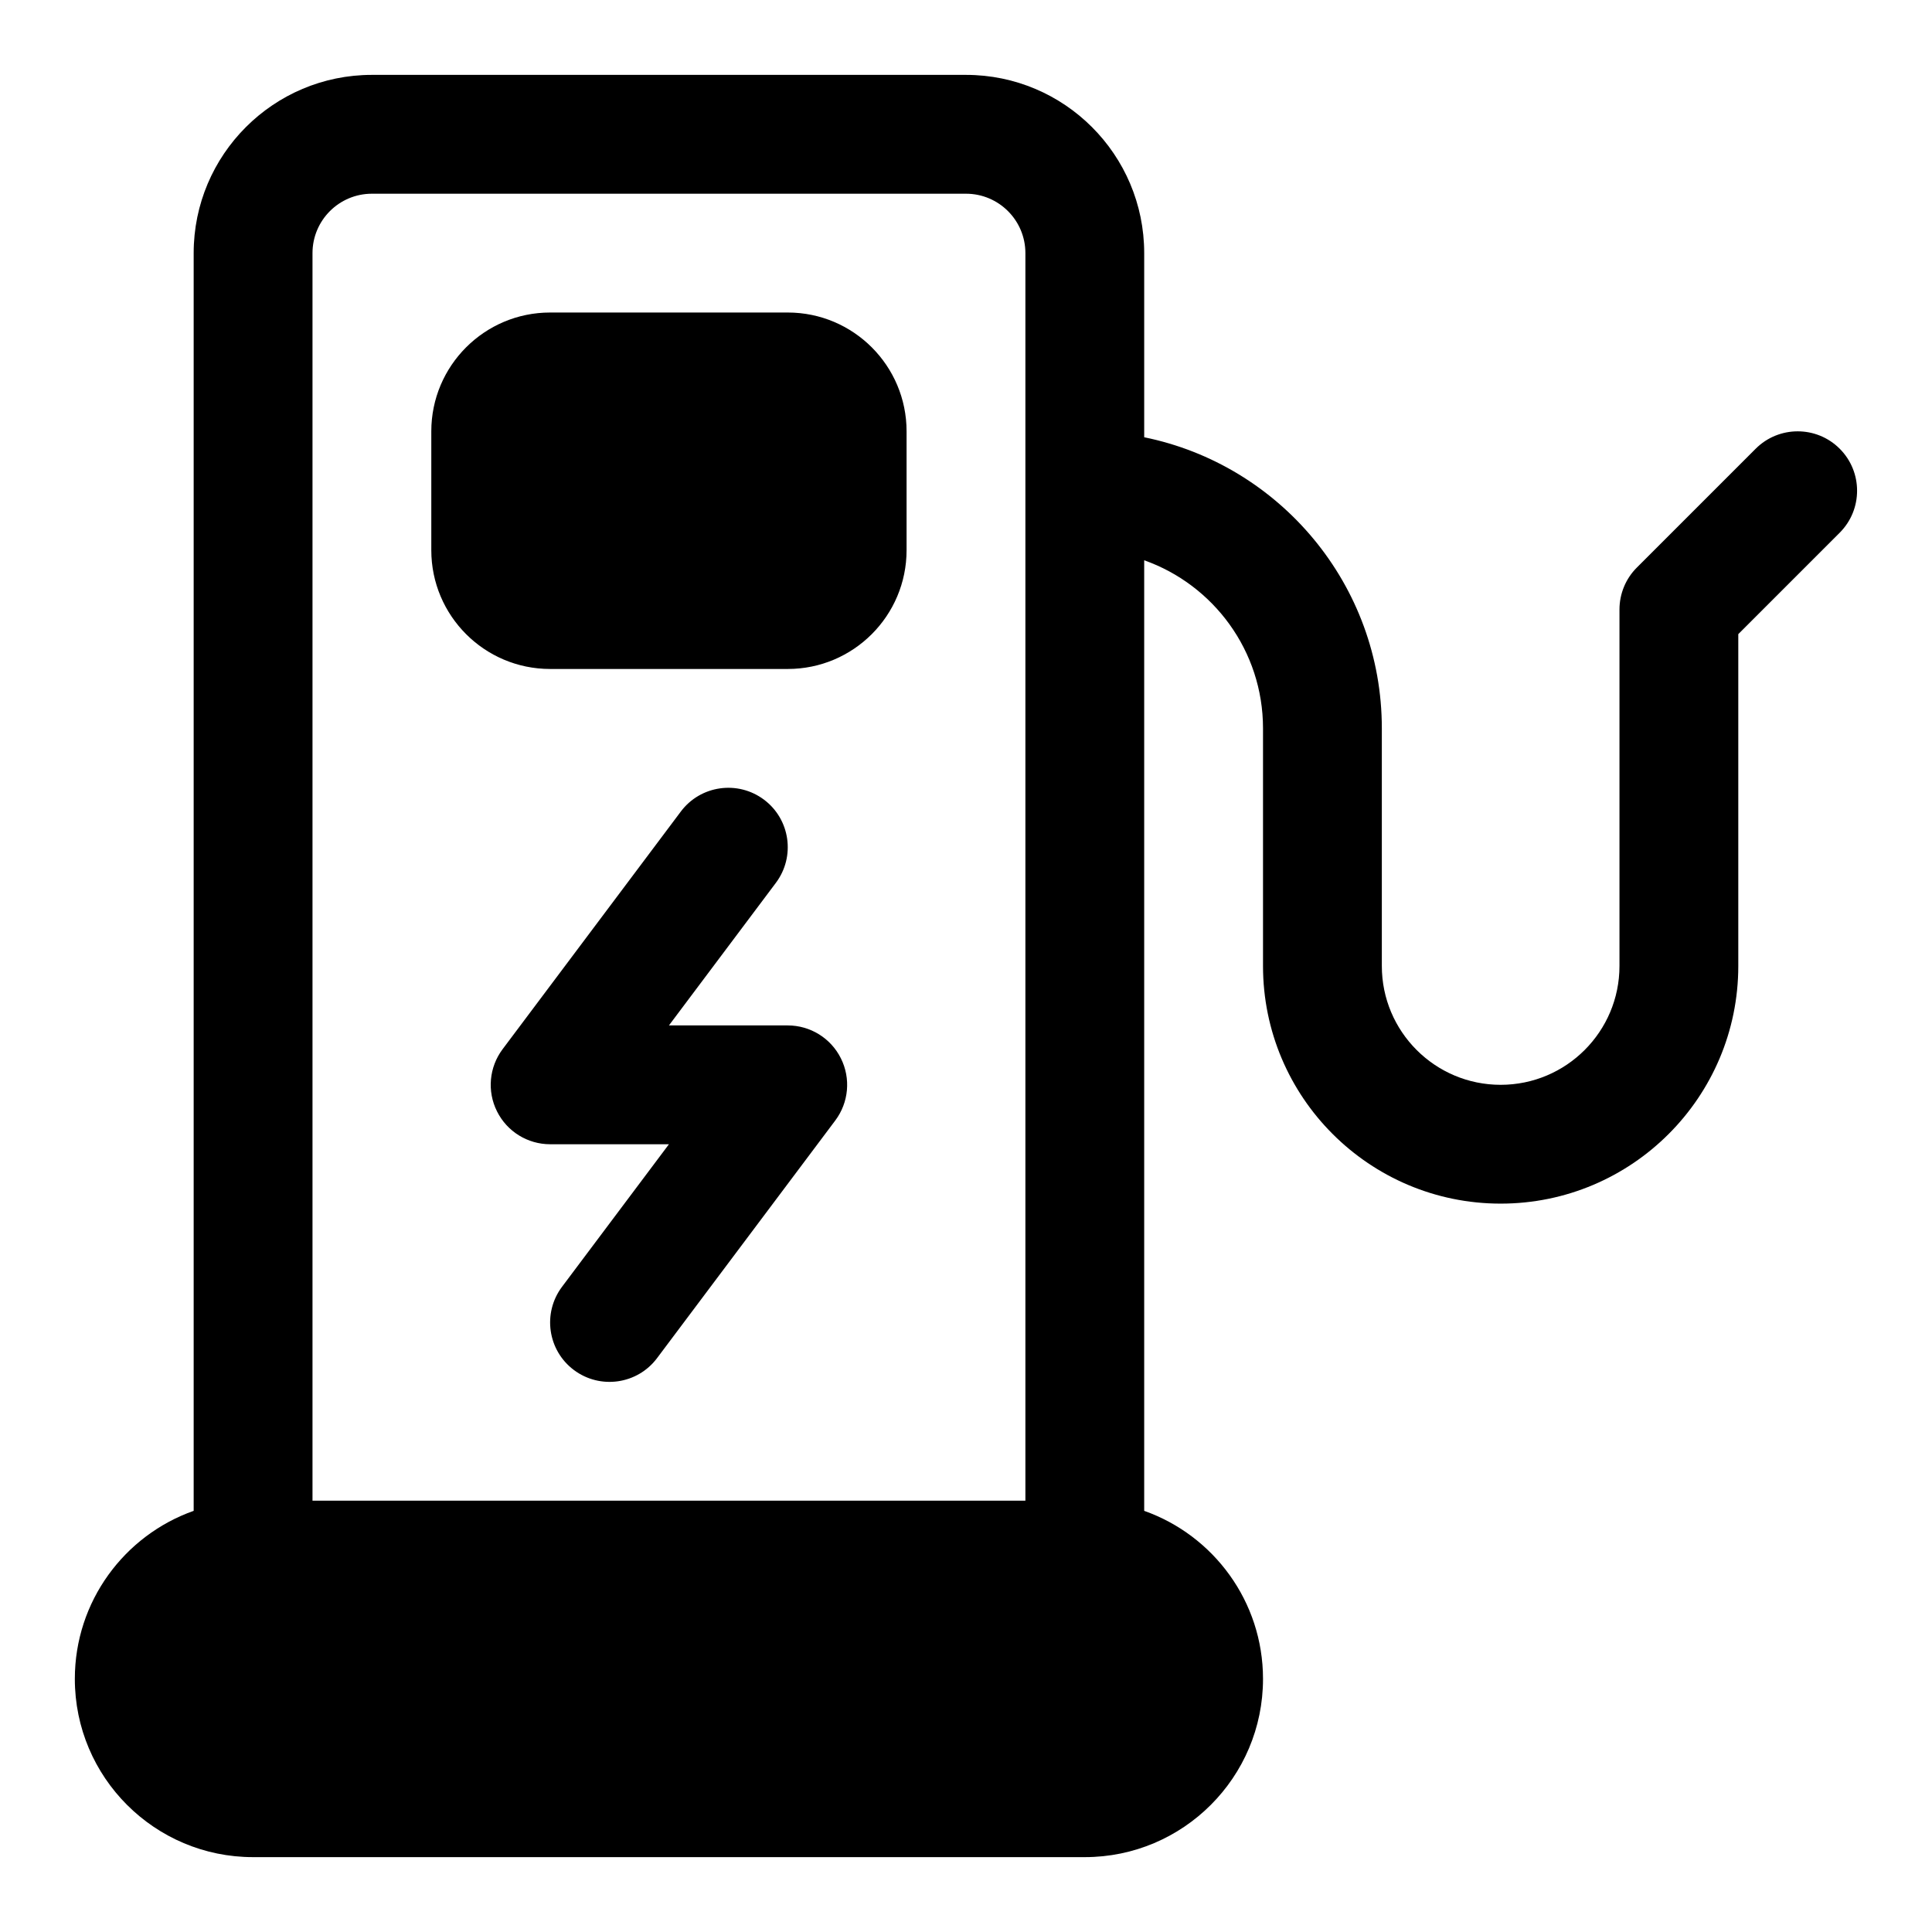
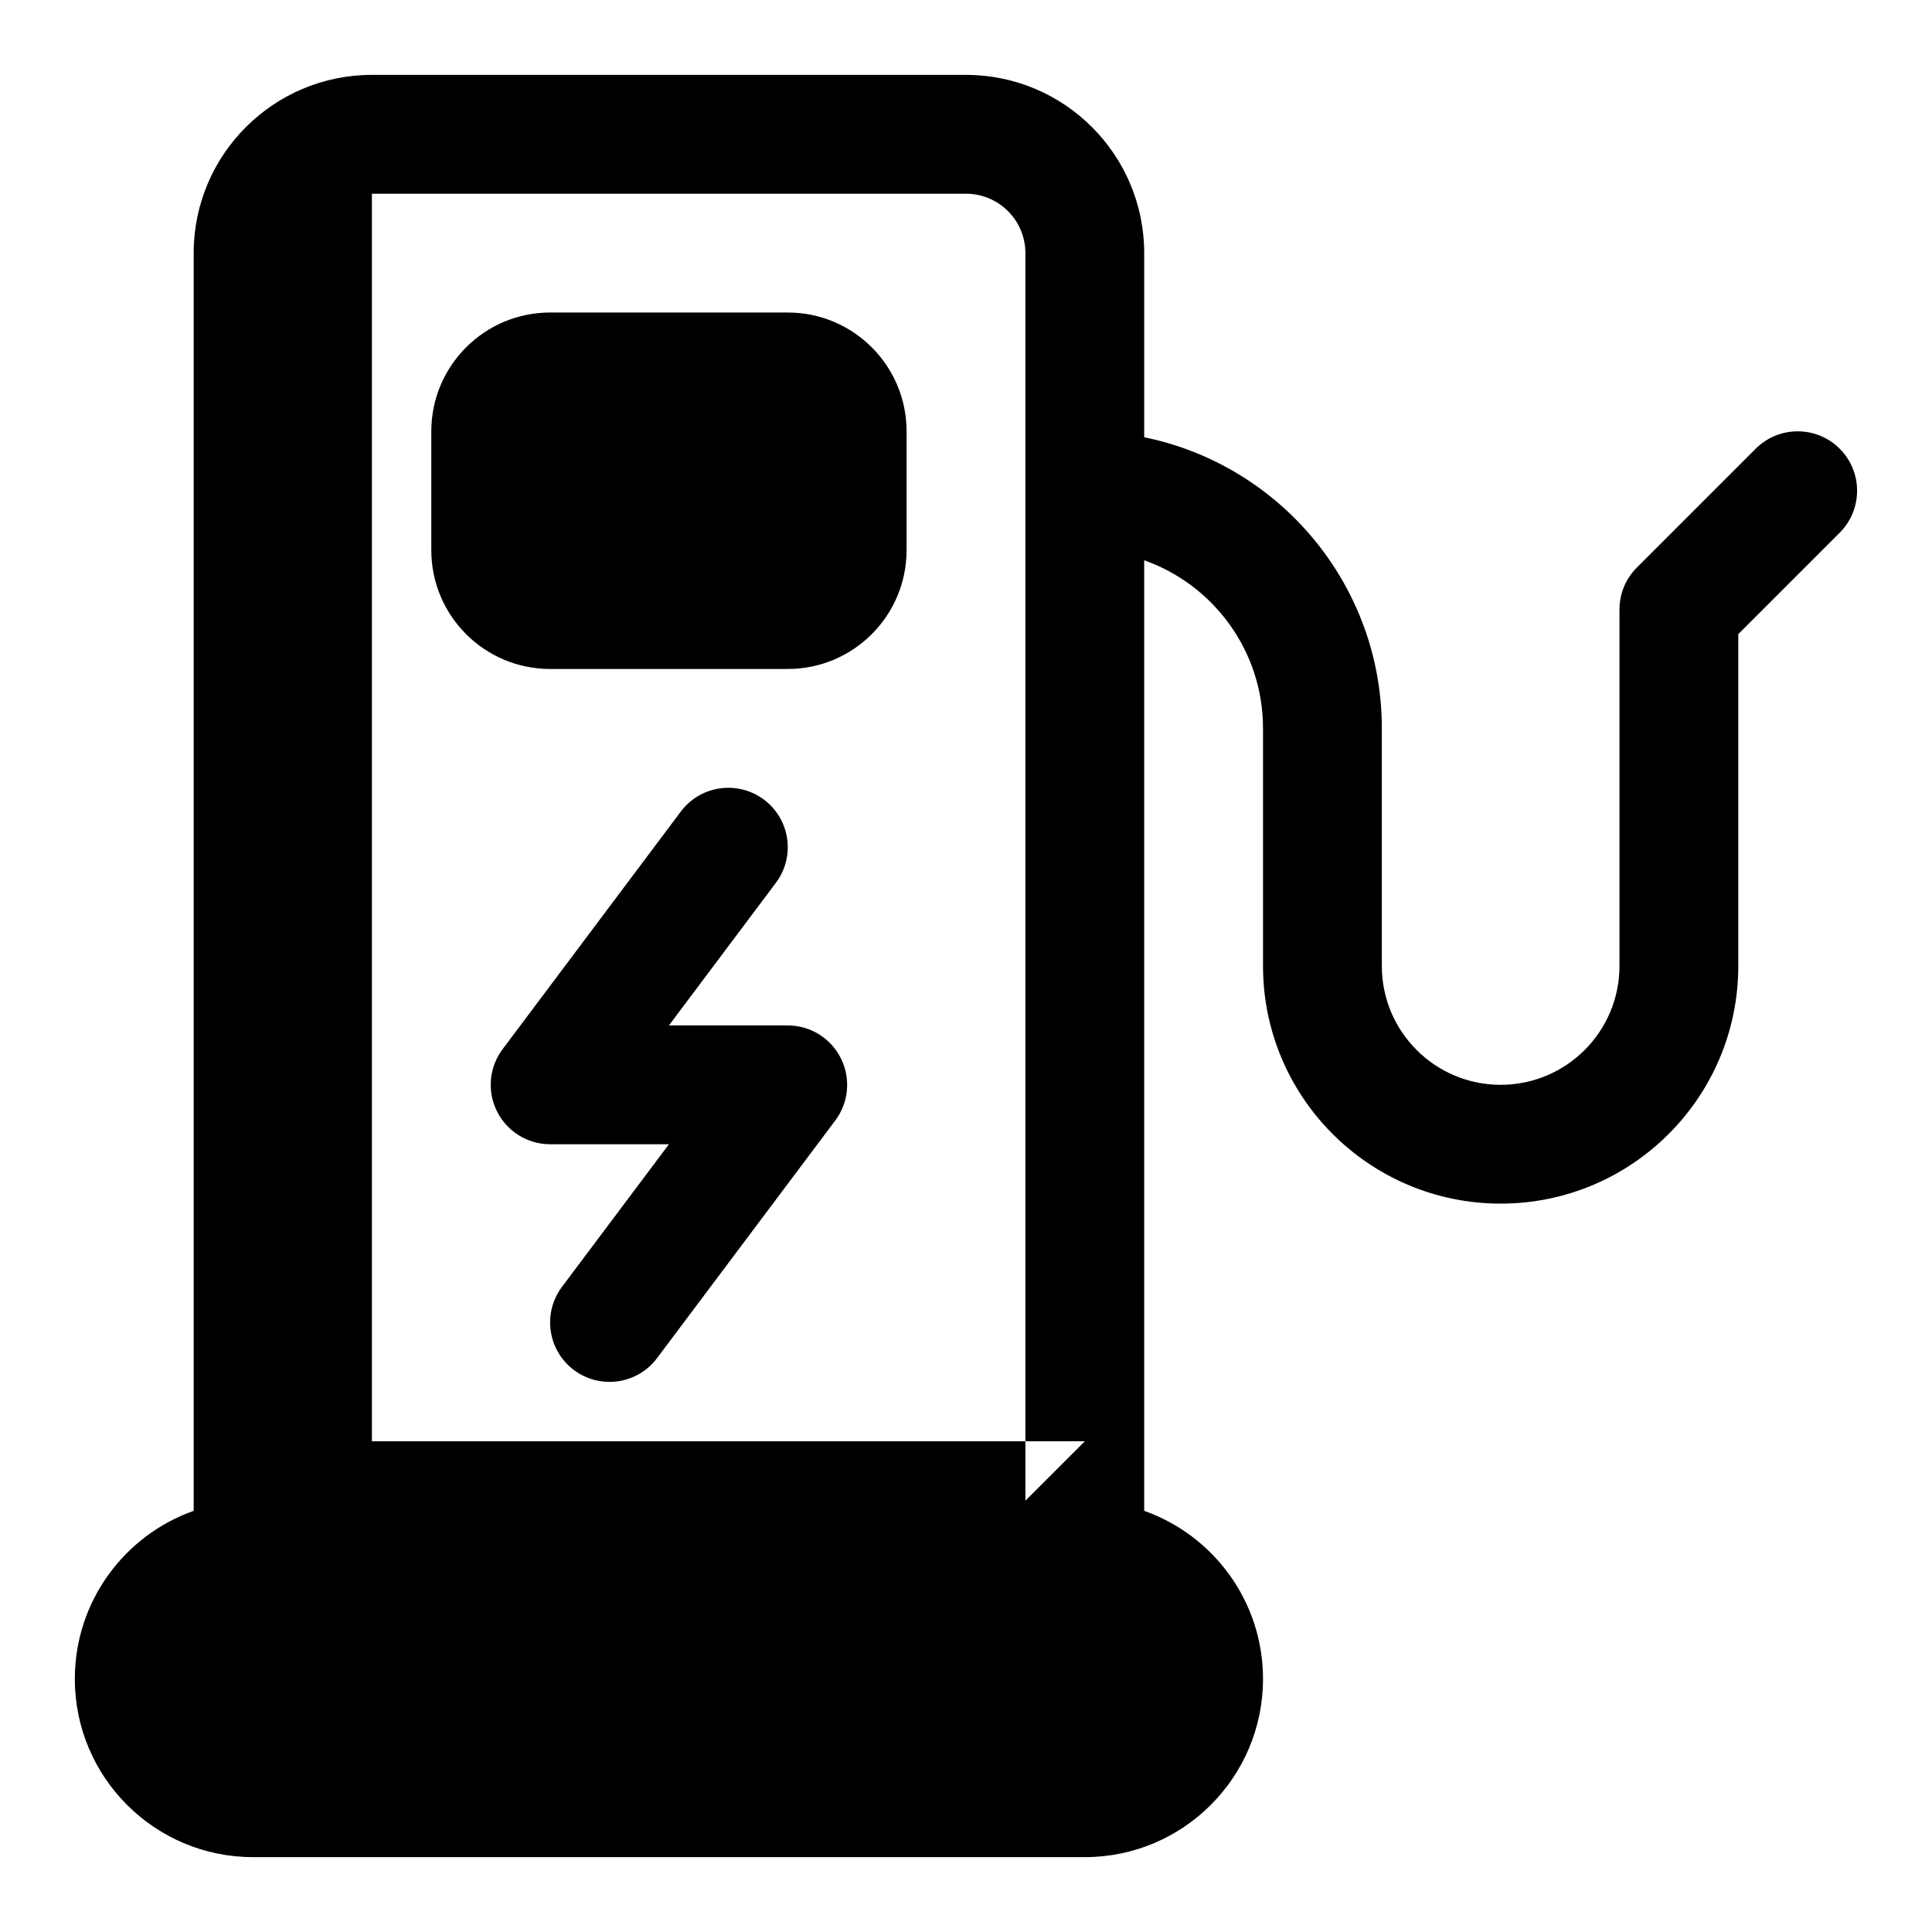
<svg xmlns="http://www.w3.org/2000/svg" fill="#000000" width="800px" height="800px" version="1.1" viewBox="144 144 512 512">
-   <path d="m195.32 544.39c-18.344 6.488-31.488 23.992-31.488 44.539 0 26.07 21.16 47.23 47.23 47.23h220.42c26.07 0 47.23-21.16 47.23-47.23 0-20.547-13.145-38.055-31.488-44.539v-251.91c18.344 6.488 31.488 23.992 31.488 44.539v62.977c0 34.762 28.215 62.977 62.977 62.977 34.762 0 62.977-28.215 62.977-62.977v-87.945l26.875-26.875c6.141-6.141 6.141-16.121 0-22.262-6.141-6.141-16.121-6.141-22.262 0l-31.488 31.488c-2.961 2.945-4.613 6.957-4.613 11.133v94.465c0 17.383-14.105 31.488-31.488 31.488-17.383 0-31.488-14.105-31.488-31.488v-62.977c0-38.055-27.062-69.84-62.977-77.145v-48.805c0-26.07-21.16-47.23-47.23-47.23h-157.44c-26.07 0-47.23 21.16-47.23 47.23v333.32zm220.42-2.691v-330.62c0-8.691-7.055-15.742-15.742-15.742h-157.44c-8.691 0-15.742 7.055-15.742 15.742v330.62h188.93zm-91.316-182.63-47.23 62.977c-3.574 4.769-4.156 11.148-1.48 16.484 2.66 5.336 8.109 8.707 14.074 8.707h31.488s-28.34 37.785-28.34 37.785c-5.211 6.957-3.809 16.832 3.148 22.043 6.957 5.211 16.832 3.809 22.043-3.148l47.23-62.977c3.574-4.769 4.156-11.148 1.48-16.484-2.66-5.336-8.109-8.707-14.074-8.707h-31.488l28.34-37.785c5.211-6.957 3.809-16.832-3.148-22.043-6.957-5.211-16.832-3.809-22.043 3.148zm59.828-100.76c0-17.383-14.105-31.488-31.488-31.488h-62.977c-17.383 0-31.488 14.105-31.488 31.488v31.488c0 17.383 14.105 31.488 31.488 31.488h62.977c17.383 0 31.488-14.105 31.488-31.488v-31.488z" fill-rule="evenodd" />
+   <path d="m195.32 544.39c-18.344 6.488-31.488 23.992-31.488 44.539 0 26.07 21.16 47.23 47.23 47.23h220.42c26.07 0 47.23-21.16 47.23-47.23 0-20.547-13.145-38.055-31.488-44.539v-251.91c18.344 6.488 31.488 23.992 31.488 44.539v62.977c0 34.762 28.215 62.977 62.977 62.977 34.762 0 62.977-28.215 62.977-62.977v-87.945l26.875-26.875c6.141-6.141 6.141-16.121 0-22.262-6.141-6.141-16.121-6.141-22.262 0l-31.488 31.488c-2.961 2.945-4.613 6.957-4.613 11.133v94.465c0 17.383-14.105 31.488-31.488 31.488-17.383 0-31.488-14.105-31.488-31.488v-62.977c0-38.055-27.062-69.84-62.977-77.145v-48.805c0-26.07-21.16-47.23-47.23-47.23h-157.44c-26.07 0-47.23 21.16-47.23 47.23v333.32zm220.42-2.691v-330.62c0-8.691-7.055-15.742-15.742-15.742h-157.44v330.62h188.93zm-91.316-182.63-47.23 62.977c-3.574 4.769-4.156 11.148-1.48 16.484 2.66 5.336 8.109 8.707 14.074 8.707h31.488s-28.34 37.785-28.34 37.785c-5.211 6.957-3.809 16.832 3.148 22.043 6.957 5.211 16.832 3.809 22.043-3.148l47.23-62.977c3.574-4.769 4.156-11.148 1.48-16.484-2.66-5.336-8.109-8.707-14.074-8.707h-31.488l28.34-37.785c5.211-6.957 3.809-16.832-3.148-22.043-6.957-5.211-16.832-3.809-22.043 3.148zm59.828-100.76c0-17.383-14.105-31.488-31.488-31.488h-62.977c-17.383 0-31.488 14.105-31.488 31.488v31.488c0 17.383 14.105 31.488 31.488 31.488h62.977c17.383 0 31.488-14.105 31.488-31.488v-31.488z" fill-rule="evenodd" />
</svg>